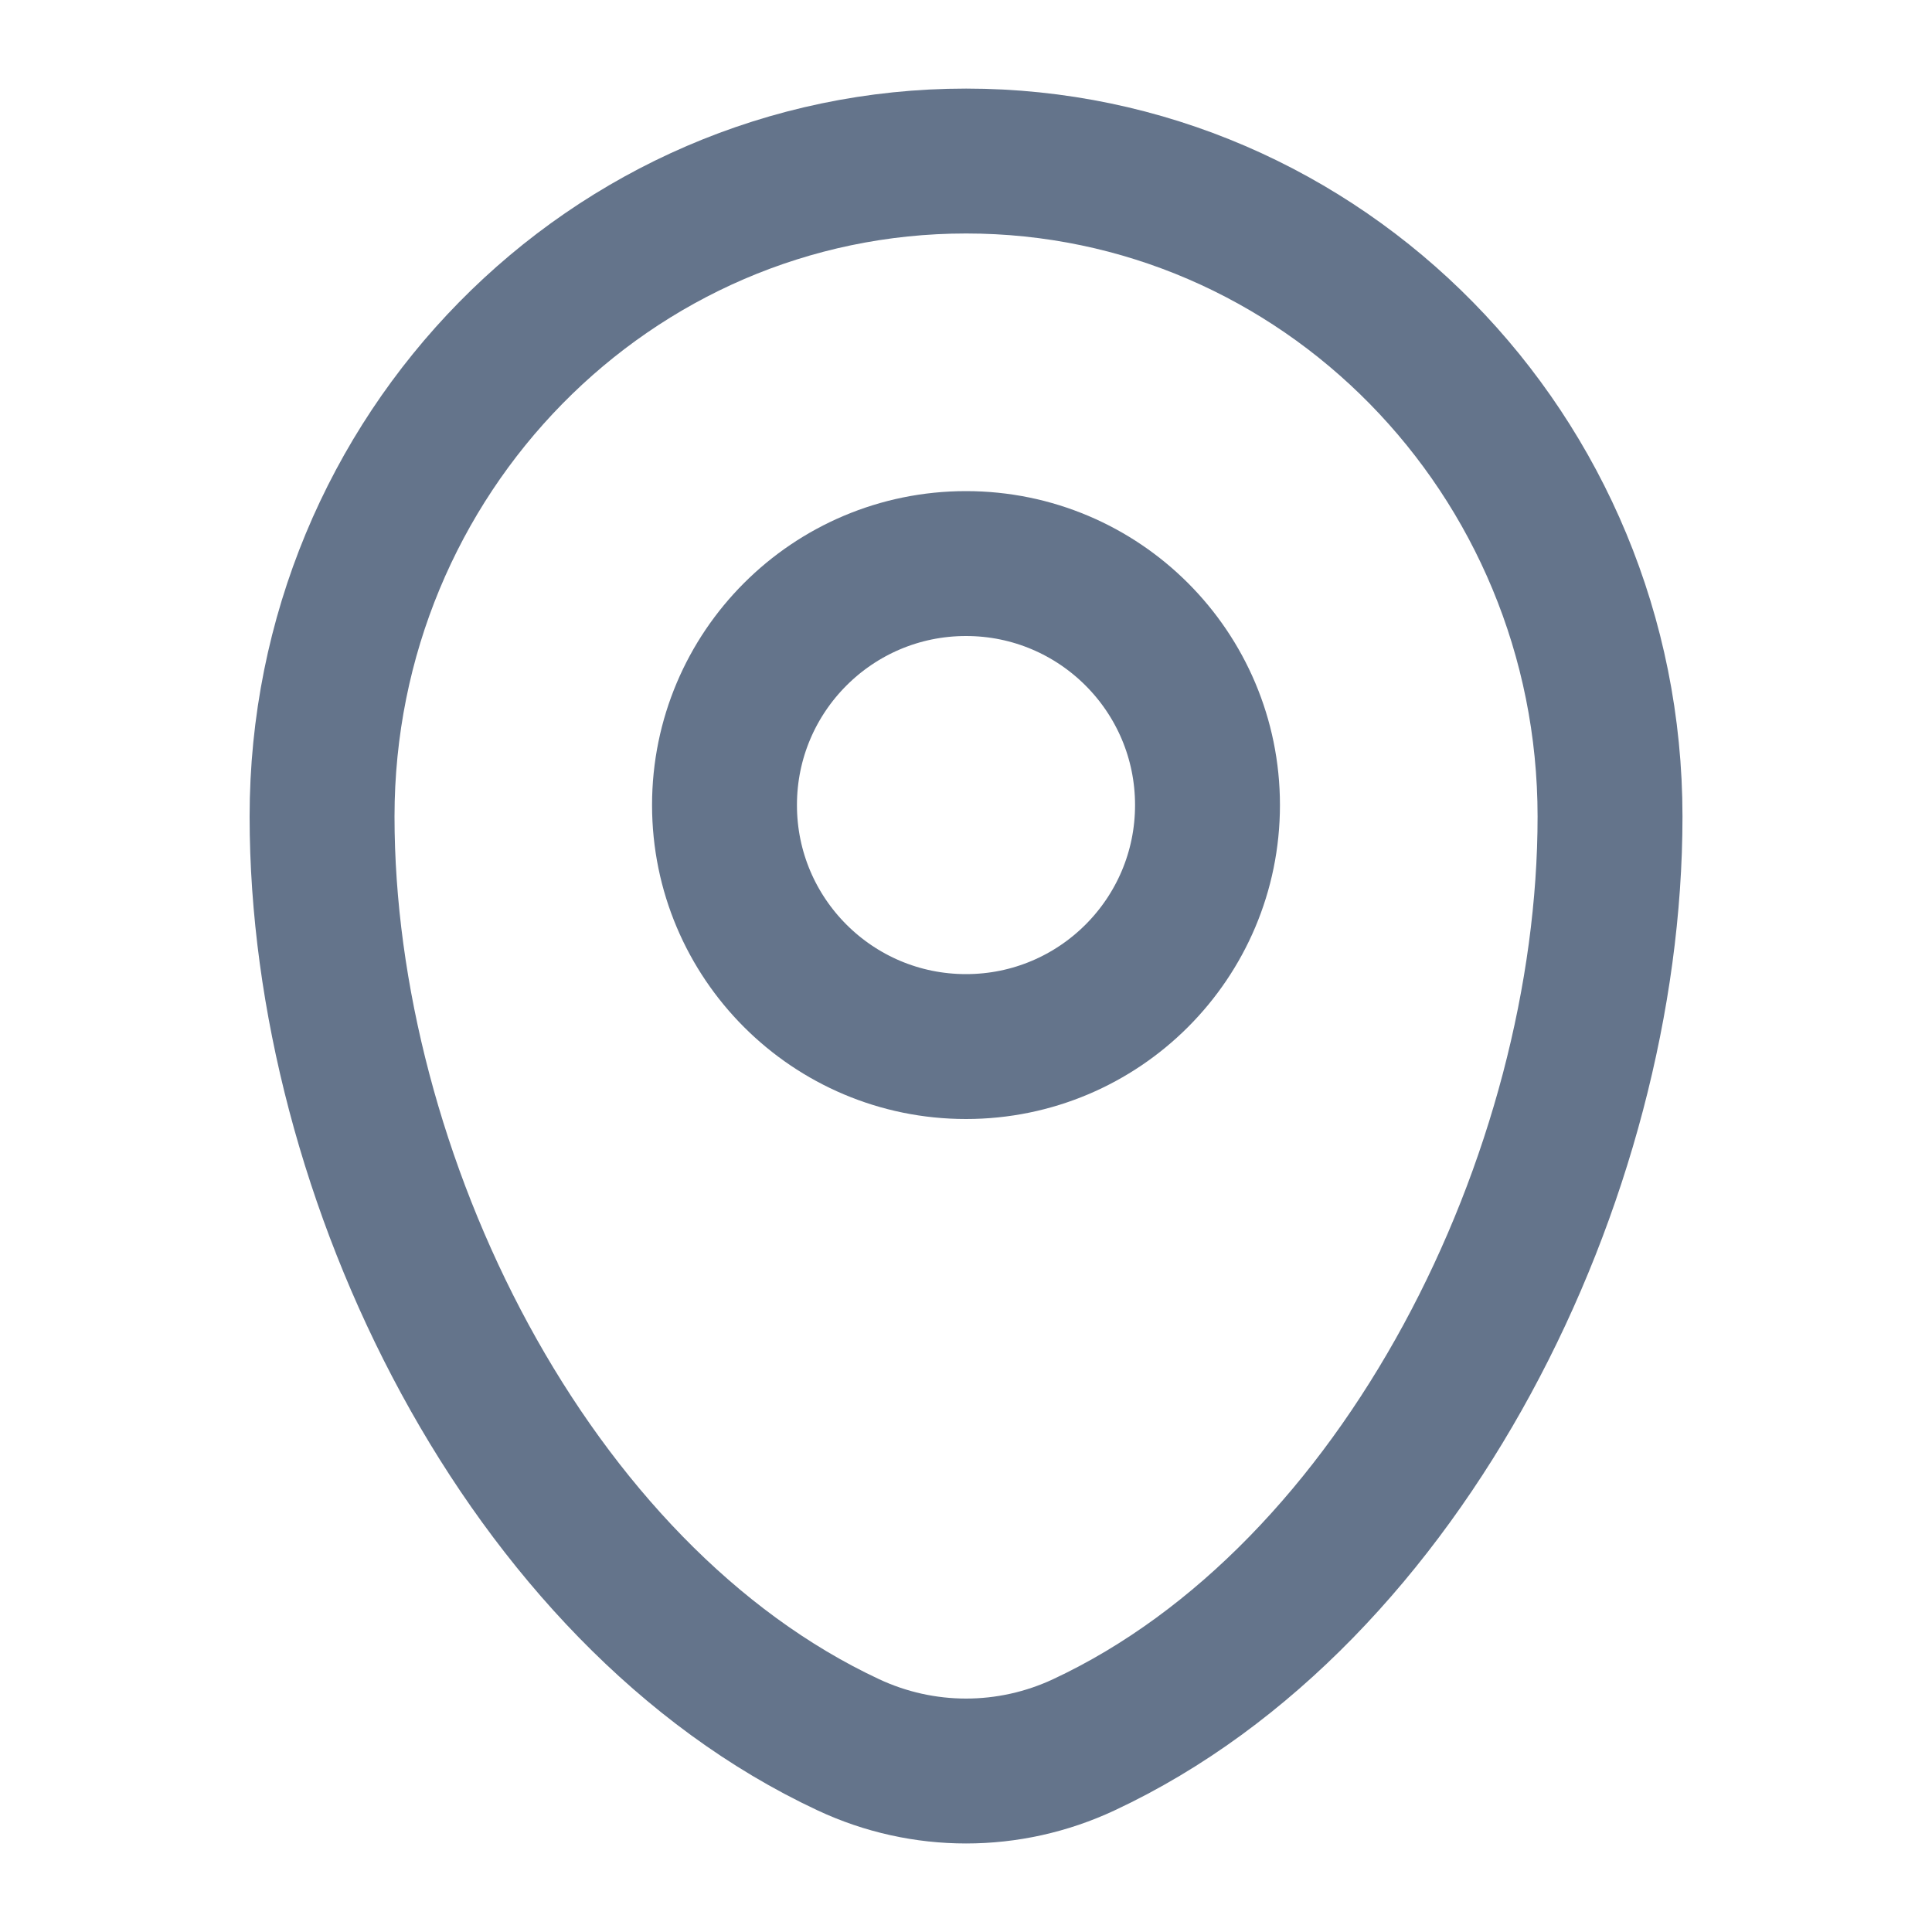
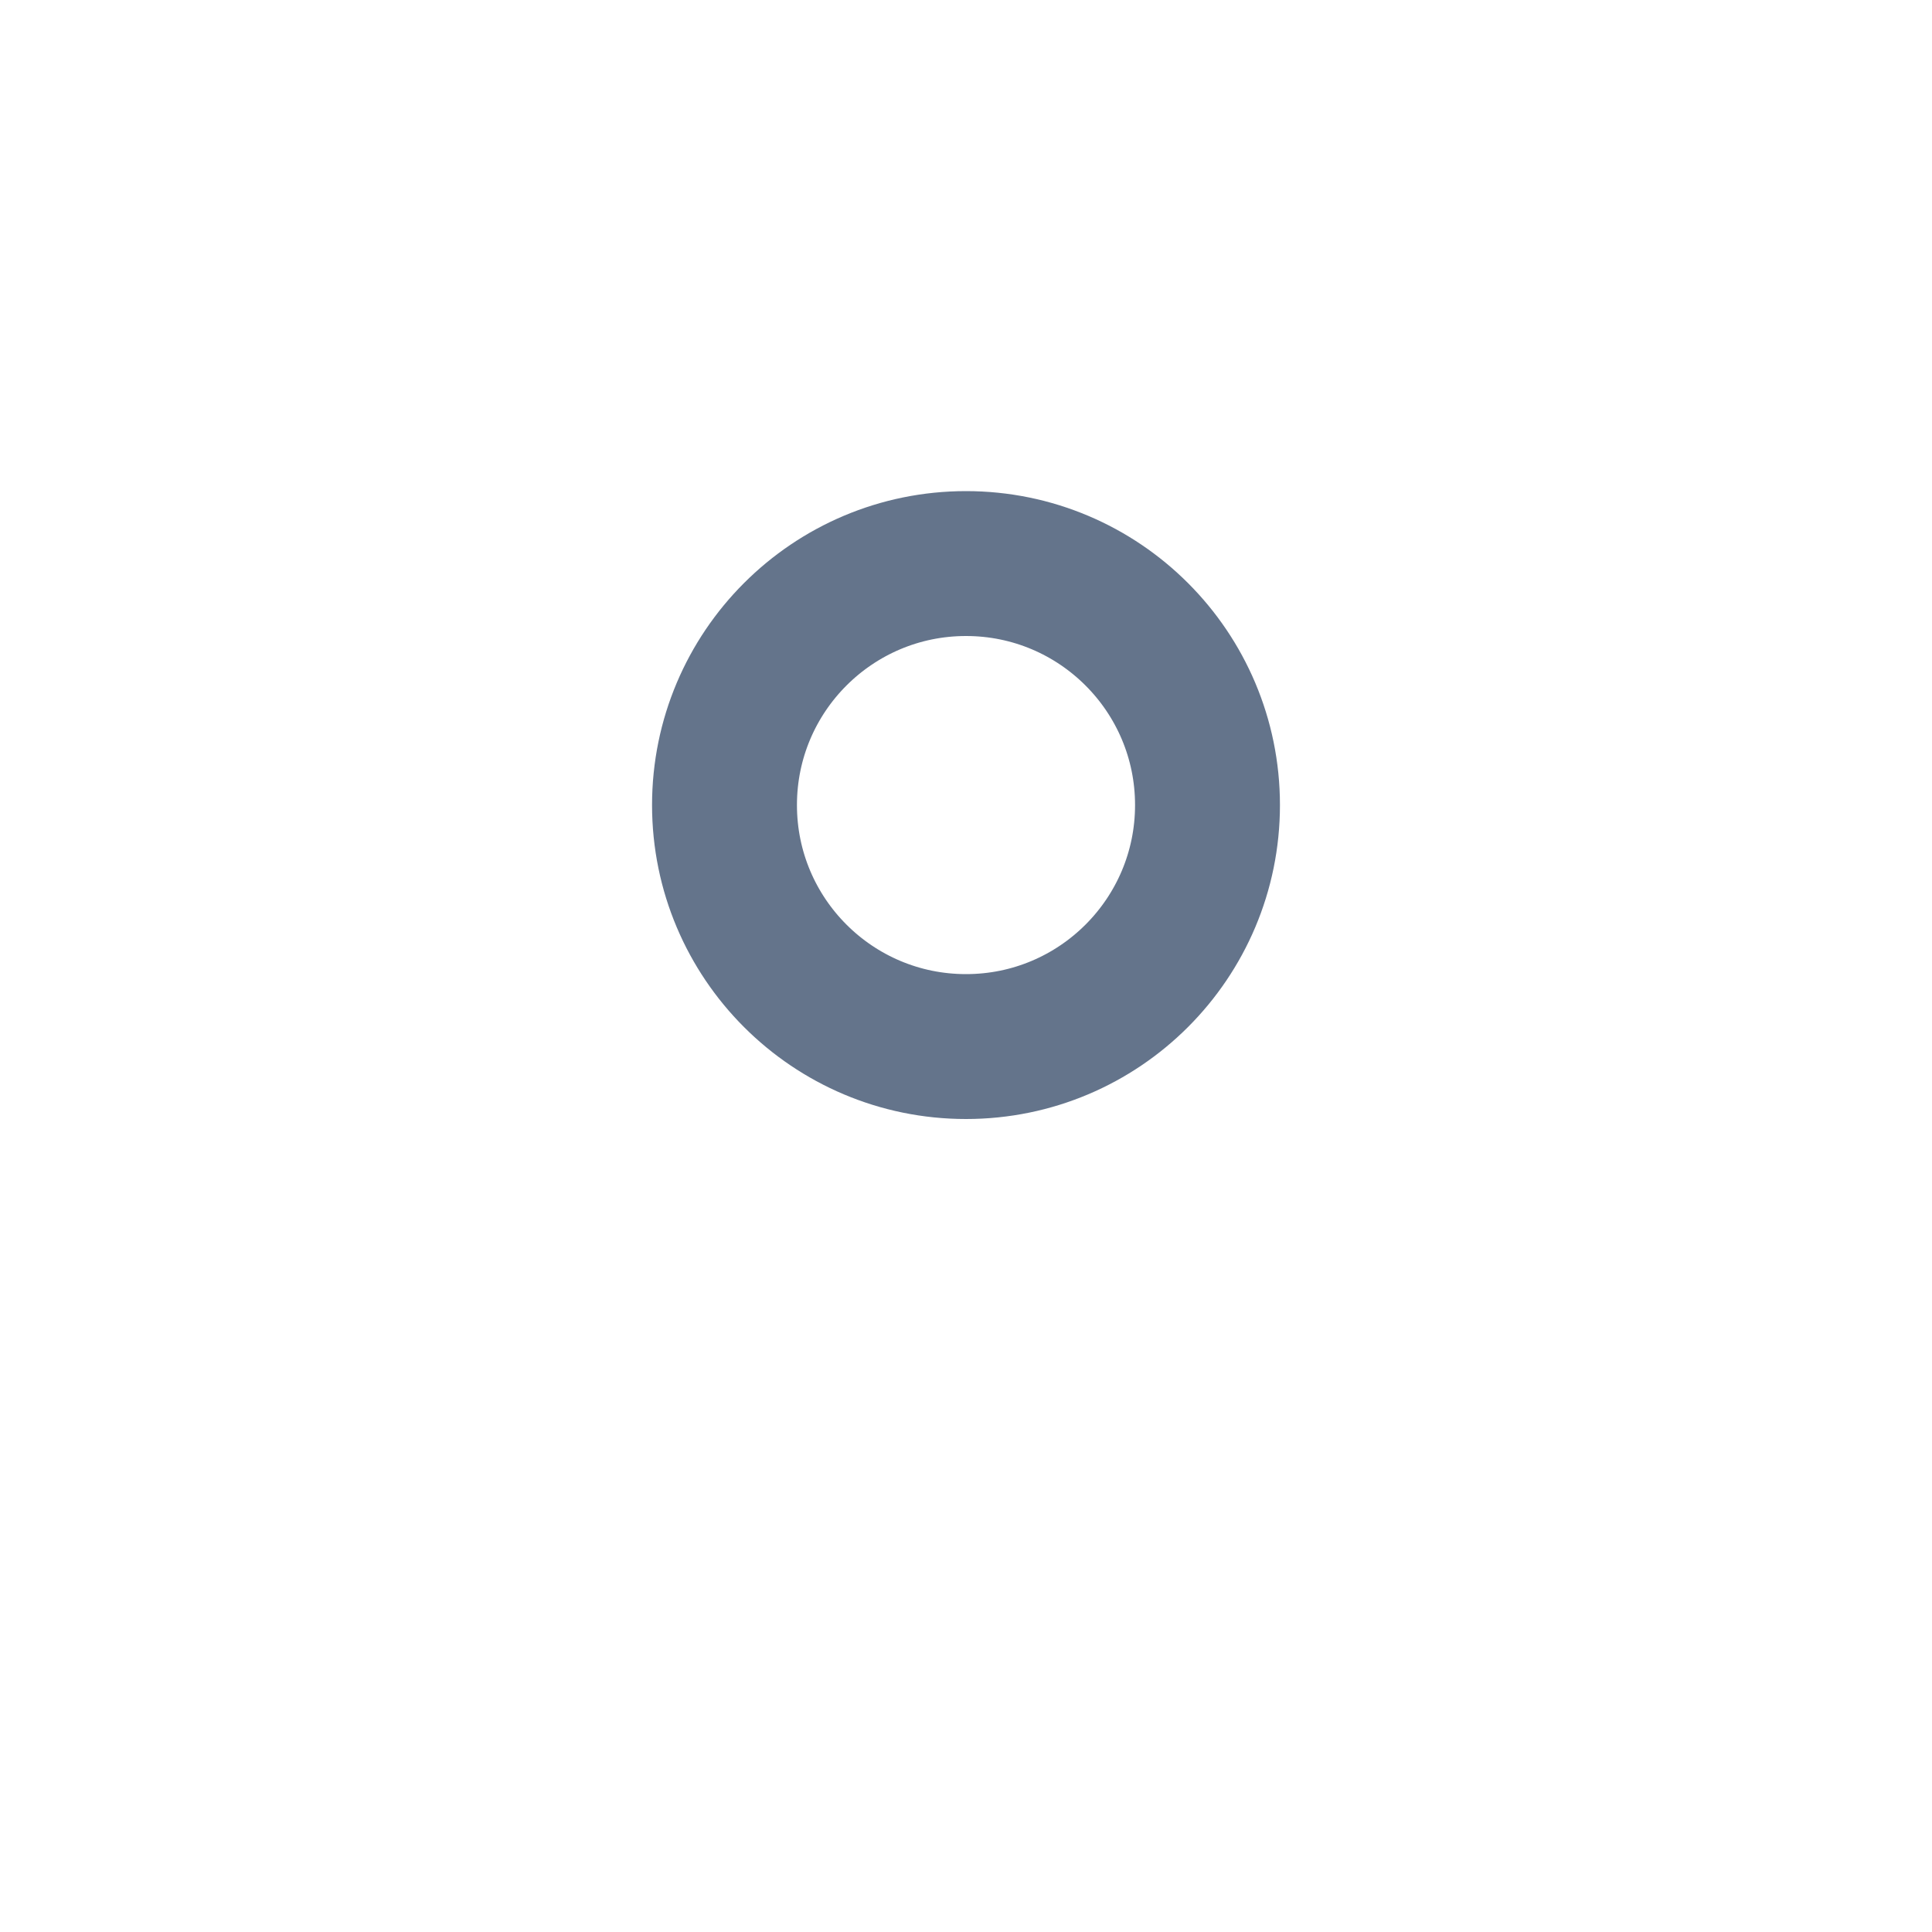
<svg xmlns="http://www.w3.org/2000/svg" width="20" height="20" viewBox="0 0 20 20" fill="none">
-   <path d="M3.334 8.453C3.334 4.705 6.319 1.667 10.001 1.667C13.682 1.667 16.667 4.705 16.667 8.453C16.667 12.171 14.54 16.51 11.22 18.062C10.446 18.424 9.555 18.424 8.782 18.062C5.462 16.51 3.334 12.171 3.334 8.453Z" stroke="#64748B" stroke-width="1.5" />
  <ellipse cx="10" cy="8.334" rx="2.5" ry="2.5" stroke="#64748B" stroke-width="1.5" />
</svg>